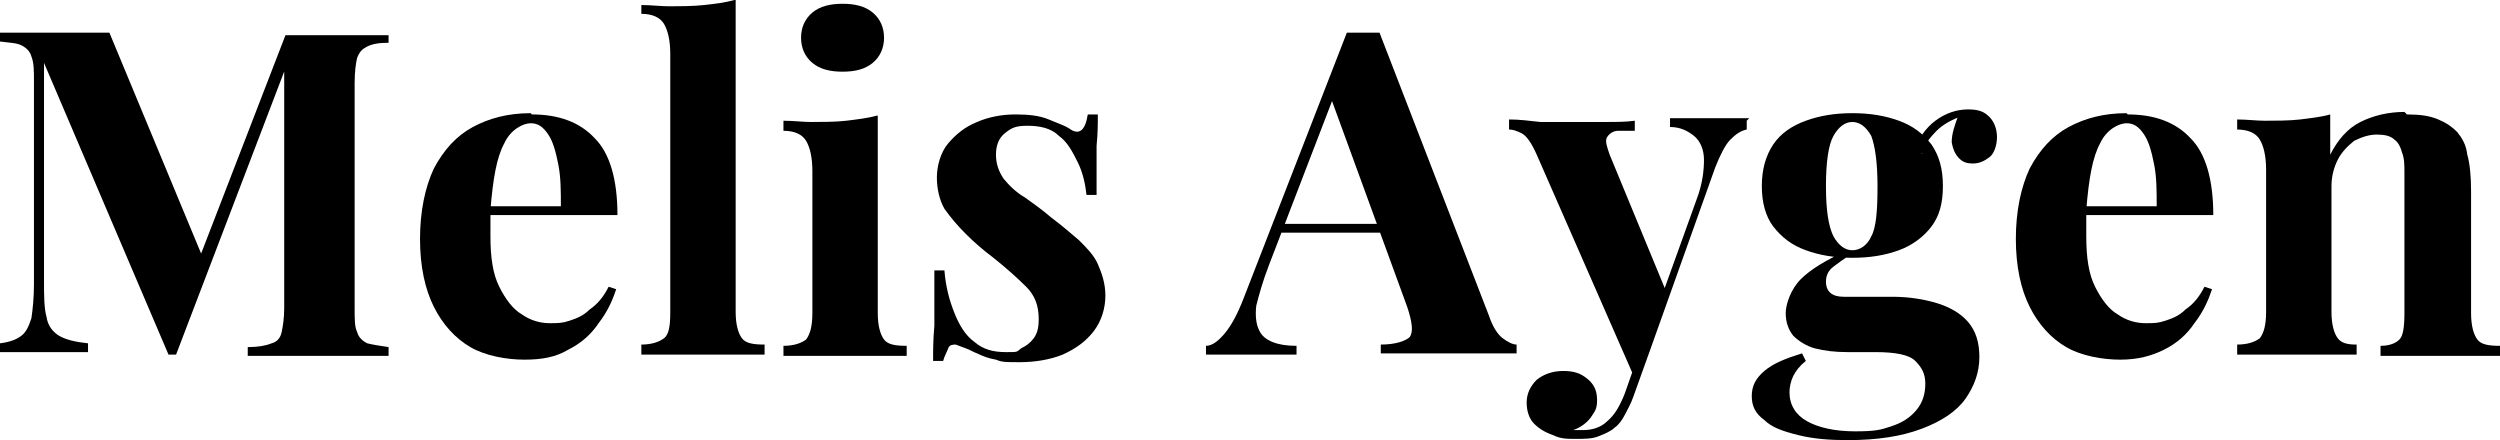
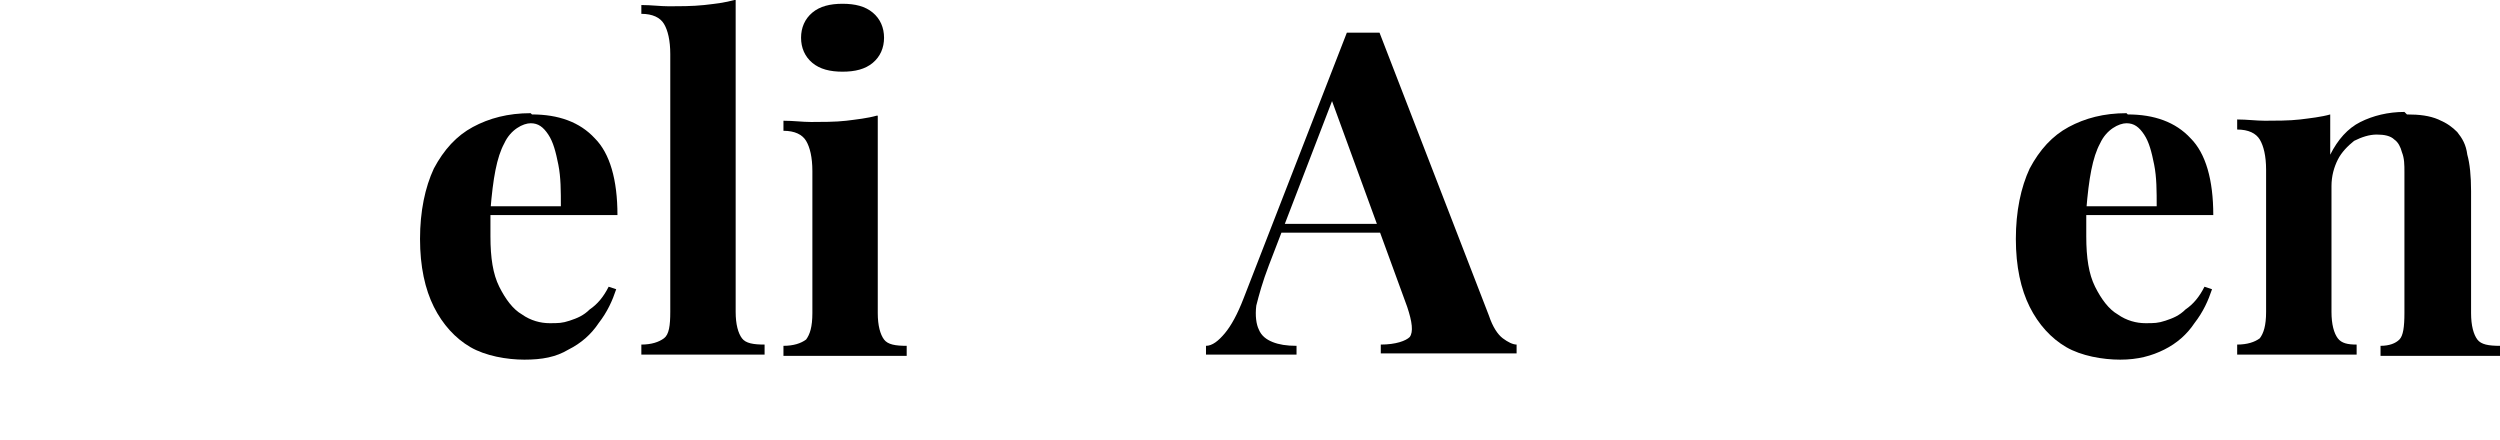
<svg xmlns="http://www.w3.org/2000/svg" id="Layer_1" version="1.1" viewBox="0 0 198.8 35">
-   <path d="M30.9,2.7v.7c-.8,0-1.3.1-1.7.3-.4.2-.6.4-.8.9-.1.4-.2,1.1-.2,2v17.9c0,.9,0,1.5.2,1.9.1.4.4.7.8.9.4.1,1,.2,1.7.3v.7c-.7,0-1.5,0-2.5,0-1,0-2.1,0-3.1,0s-2.2,0-3.2,0c-1,0-1.8,0-2.4,0v-.7c.8,0,1.4-.1,1.9-.3.4-.1.7-.4.8-.9s.2-1.1.2-1.9V4.9h.3l-8.9,23.3h-.6L3.5,5v17.2c0,1.3,0,2.3.2,3,.1.7.5,1.2,1,1.5.5.3,1.3.5,2.3.6v.7c-.5,0-1.1,0-1.8,0-.7,0-1.4,0-2.1,0s-1.1,0-1.7,0c-.6,0-1.1,0-1.4,0v-.7c.8-.1,1.3-.3,1.7-.6s.6-.8.8-1.4c.1-.7.2-1.6.2-2.7V6.5c0-.9,0-1.5-.2-2-.1-.4-.4-.7-.8-.9s-1-.2-1.7-.3v-.7c.4,0,.9,0,1.4,0,.6,0,1.1,0,1.7,0,1,0,2,0,3,0,1,0,1.9,0,2.6,0l7.6,18.3-.9.8L22.7,2.8h2.6c1.1,0,2.1,0,3.1,0,1,0,1.9,0,2.5,0Z" />
  <path d="M42.3,9.1c2.1,0,3.8.6,5,1.9,1.2,1.2,1.8,3.3,1.8,6.1h-11.8v-.7c0,0,7.3,0,7.3,0,0-1.2,0-2.3-.2-3.3-.2-1-.4-1.8-.8-2.4-.4-.6-.8-.9-1.4-.9s-1.6.5-2.1,1.6c-.6,1.1-.9,2.8-1.1,5.3v.2c0,.3,0,.6,0,.9,0,.3,0,.6,0,1,0,1.7.2,3,.7,4,.5,1,1.1,1.8,1.8,2.2.7.5,1.5.7,2.2.7s1,0,1.6-.2,1.1-.4,1.6-.9c.6-.4,1.1-1,1.5-1.8l.6.2c-.3.9-.7,1.8-1.4,2.7-.6.9-1.4,1.6-2.4,2.1-1,.6-2.1.8-3.5.8s-3.1-.3-4.3-1c-1.2-.7-2.2-1.8-2.9-3.2-.7-1.4-1.1-3.2-1.1-5.4s.4-4.1,1.1-5.6c.8-1.5,1.8-2.6,3.1-3.3s2.8-1.1,4.6-1.1Z" />
  <path d="M58.5,0v24.8c0,1,.2,1.7.5,2.1.3.4.9.5,1.8.5v.8c-.5,0-1.1,0-2.1,0s-1.8,0-2.8,0-1.9,0-2.8,0c-.9,0-1.7,0-2.1,0v-.8c.8,0,1.4-.2,1.8-.5s.5-1,.5-2.1V4.3c0-1.1-.2-1.9-.5-2.4s-.9-.8-1.8-.8V.4c.8,0,1.5.1,2.2.1s1.9,0,2.8-.1,1.7-.2,2.4-.4Z" />
  <path d="M69.8,9.2v15.7c0,1,.2,1.7.5,2.1.3.4.9.5,1.8.5v.8c-.5,0-1.1,0-2,0s-1.8,0-2.8,0-1.9,0-2.8,0c-1,0-1.7,0-2.2,0v-.8c.8,0,1.4-.2,1.8-.5.3-.4.5-1,.5-2.1v-11.3c0-1.1-.2-1.9-.5-2.4-.3-.5-.9-.8-1.8-.8v-.8c.8,0,1.5.1,2.2.1s2,0,2.8-.1,1.7-.2,2.4-.4ZM67,.3c1,0,1.8.2,2.4.7.6.5.9,1.2.9,2s-.3,1.5-.9,2c-.6.5-1.4.7-2.4.7s-1.8-.2-2.4-.7c-.6-.5-.9-1.2-.9-2s.3-1.5.9-2c.6-.5,1.4-.7,2.4-.7Z" />
-   <path d="M80.8,9.1c1,0,1.9.1,2.6.4s1.3.5,1.6.7c.8.6,1.3.2,1.5-1.1h.8c0,.7,0,1.5-.1,2.5,0,1,0,2.3,0,3.9h-.8c-.1-.9-.3-1.8-.7-2.6s-.8-1.6-1.5-2.1c-.6-.6-1.5-.8-2.5-.8s-1.3.2-1.8.6c-.5.4-.7,1-.7,1.7s.2,1.3.6,1.9c.4.5,1,1.1,1.7,1.5.7.5,1.4,1,2.1,1.6.8.6,1.5,1.2,2.2,1.8.6.6,1.2,1.2,1.5,1.9s.6,1.5.6,2.5-.3,2-.9,2.8c-.6.8-1.4,1.4-2.5,1.9-1,.4-2.2.6-3.4.6s-1.4,0-1.9-.2c-.6-.1-1.1-.3-1.5-.5-.3-.1-.6-.3-.9-.4-.3-.1-.5-.2-.8-.3-.2,0-.5,0-.6.3s-.3.6-.4,1h-.8c0-.8,0-1.7.1-2.8,0-1.1,0-2.6,0-4.4h.8c.1,1.3.4,2.4.8,3.4s.9,1.8,1.6,2.3c.7.6,1.5.8,2.5.8s.8,0,1.2-.3c.4-.2.7-.4,1-.8.3-.4.4-.9.4-1.5,0-1.1-.3-1.9-1-2.6-.7-.7-1.6-1.5-2.6-2.3-.8-.6-1.5-1.2-2.2-1.9s-1.2-1.3-1.7-2c-.4-.7-.6-1.6-.6-2.5s.3-2,.9-2.7,1.3-1.3,2.3-1.7c.9-.4,2-.6,3-.6Z" />
  <path d="M109.7,2.6l8.7,22.5c.3.9.7,1.5,1.1,1.8s.8.5,1.1.5v.7c-.7,0-1.6,0-2.5,0-1,0-2,0-2.9,0s-2.1,0-3.1,0c-1,0-1.8,0-2.3,0v-.7c1.2,0,2-.3,2.3-.6.3-.4.2-1.2-.2-2.4l-6.1-16.7.6-.9-5.5,14.3c-.5,1.3-.8,2.4-1,3.2-.1.8,0,1.5.2,1.9.2.5.6.8,1.1,1,.5.2,1.1.3,1.9.3v.7c-.8,0-1.5,0-2.3,0-.7,0-1.5,0-2.2,0s-1,0-1.5,0c-.5,0-.9,0-1.2,0v-.7c.5,0,1-.4,1.5-1,.5-.6,1-1.5,1.5-2.8l8.2-21.1c.4,0,.8,0,1.2,0s.9,0,1.2,0ZM112.2,17.8v.7h-10.7l.4-.7h10.4Z" />
-   <path d="M138.9,9.6v.7c-.5.1-.9.4-1.3.8s-.8,1.2-1.2,2.2l-5.1,14.3-1.3,2.5-7.8-17.8c-.4-.9-.8-1.5-1.2-1.7-.4-.2-.7-.3-1-.3v-.8c.8,0,1.6.1,2.5.2.9,0,1.7,0,2.5,0s1.9,0,2.7,0c.8,0,1.6,0,2.3-.1v.8c-.5,0-.9,0-1.3,0s-.7.2-.9.5,0,.8.2,1.4l4.5,10.9-.3.2,2.7-7.5c.5-1.3.6-2.4.6-3.2s-.3-1.5-.8-1.9c-.5-.4-1.1-.7-1.9-.7v-.7c.4,0,.8,0,1.2,0h1.2c.4,0,.8,0,1.1,0,.5,0,1,0,1.5,0,.5,0,.9,0,1.3,0ZM131.3,27.6l-1.4,3.9c-.2.6-.5,1.1-.7,1.5s-.5.8-.8,1c-.3.3-.8.5-1.3.7-.5.2-1.1.2-1.8.2s-1.2,0-1.8-.3c-.6-.2-1.1-.5-1.5-.9s-.6-1-.6-1.7.3-1.3.8-1.8c.5-.4,1.2-.7,2.1-.7s1.4.2,1.9.6.8.9.8,1.7-.2.9-.5,1.4c-.3.4-.8.8-1.4,1,.1,0,.3,0,.4,0h.4c.7,0,1.4-.2,1.9-.7.6-.5,1-1.2,1.4-2.2l1.3-3.7h.9Z" />
-   <path d="M147,35c-1.5,0-2.8-.1-4-.4s-2.1-.6-2.7-1.2c-.7-.5-1-1.1-1-1.9s.3-1.4,1-2c.7-.6,1.7-1,3-1.4l.3.6c-.5.4-.8.8-1,1.2s-.3.9-.3,1.3c0,1,.5,1.8,1.4,2.3s2.2.8,3.8.8,2-.1,2.9-.4c.9-.3,1.5-.7,2-1.3.5-.6.7-1.3.7-2.1s-.3-1.3-.8-1.8c-.5-.5-1.6-.7-3.2-.7h-2.2c-1,0-1.8-.1-2.6-.3-.7-.2-1.3-.6-1.7-1-.4-.5-.6-1.1-.6-1.8s.4-1.9,1.2-2.7c.8-.8,2-1.5,3.5-2.2l.4.3c-.5.3-.9.6-1.3.9-.4.3-.6.7-.6,1.2,0,.8.5,1.2,1.4,1.2h3.9c1.3,0,2.5.2,3.5.5s1.9.8,2.5,1.5c.6.7.9,1.6.9,2.8s-.4,2.3-1.1,3.3-1.9,1.8-3.5,2.4c-1.6.6-3.5.9-5.9.9ZM147.3,20.5c-1.4,0-2.6-.2-3.7-.6-1.1-.4-1.9-1-2.6-1.9-.6-.8-.9-1.9-.9-3.2s.3-2.4.9-3.3c.6-.9,1.5-1.5,2.6-1.9,1.1-.4,2.3-.6,3.7-.6s2.6.2,3.7.6c1.1.4,1.9,1,2.6,1.9.6.9.9,1.9.9,3.3s-.3,2.4-.9,3.2c-.6.8-1.5,1.5-2.6,1.9-1.1.4-2.3.6-3.7.6ZM147.3,19.9c.6,0,1.2-.4,1.5-1.1.4-.7.5-2.1.5-4s-.2-3.2-.5-4c-.4-.7-.9-1.1-1.5-1.1s-1.1.4-1.5,1.1c-.4.7-.6,2.1-.6,4s.2,3.2.6,4c.4.7.9,1.1,1.5,1.1ZM152.9,12.2l-.7-.3c.4-.9.9-1.7,1.7-2.3.8-.6,1.7-.9,2.6-.9s1.3.2,1.7.6c.4.4.6,1,.6,1.6s-.2,1.3-.6,1.6-.8.5-1.3.5-.8-.1-1.1-.4-.5-.7-.6-1.3c0-.6.2-1.3.6-2.3l.3.2c-.9.3-1.6.7-2.1,1.2s-.9,1-1.2,1.8Z" />
  <path d="M169.2,9.1c2.1,0,3.8.6,5,1.9,1.2,1.2,1.8,3.3,1.8,6.1h-11.8v-.7c0,0,7.3,0,7.3,0,0-1.2,0-2.3-.2-3.3-.2-1-.4-1.8-.8-2.4-.4-.6-.8-.9-1.4-.9s-1.6.5-2.1,1.6c-.6,1.1-.9,2.8-1.1,5.3v.2c0,.3,0,.6,0,.9,0,.3,0,.6,0,1,0,1.7.2,3,.7,4,.5,1,1.1,1.8,1.8,2.2.7.5,1.5.7,2.2.7s1,0,1.6-.2,1.1-.4,1.6-.9c.6-.4,1.1-1,1.5-1.8l.6.2c-.3.9-.7,1.8-1.4,2.7-.6.9-1.4,1.6-2.4,2.1s-2.1.8-3.5.8-3.1-.3-4.3-1c-1.2-.7-2.2-1.8-2.9-3.2s-1.1-3.2-1.1-5.4.4-4.1,1.1-5.6c.8-1.5,1.8-2.6,3.1-3.3s2.8-1.1,4.6-1.1Z" />
  <path d="M191.4,9.1c1,0,1.8.1,2.5.4s1.1.6,1.5,1c.4.5.7,1,.8,1.8.2.7.3,1.7.3,2.9v9.7c0,1,.2,1.7.5,2.1s.9.5,1.8.5v.8c-.5,0-1.1,0-2.1,0s-1.8,0-2.7,0-1.8,0-2.7,0c-.9,0-1.5,0-2,0v-.8c.7,0,1.2-.2,1.5-.5s.4-1,.4-2.1v-11.2c0-.6,0-1.1-.2-1.6-.1-.4-.3-.8-.6-1-.3-.3-.8-.4-1.4-.4s-1.2.2-1.8.5c-.5.4-1,.9-1.3,1.5-.3.6-.5,1.3-.5,2.1v10c0,1,.2,1.7.5,2.1s.8.5,1.5.5v.8c-.4,0-1.1,0-1.9,0s-1.7,0-2.6,0-1.8,0-2.8,0c-1,0-1.7,0-2.2,0v-.8c.8,0,1.4-.2,1.8-.5.3-.4.5-1,.5-2.1v-11.3c0-1.1-.2-1.9-.5-2.4-.3-.5-.9-.8-1.8-.8v-.8c.8,0,1.5.1,2.2.1s2,0,2.8-.1,1.7-.2,2.4-.4v3.2c.6-1.2,1.4-2.1,2.4-2.6s2.2-.8,3.5-.8Z" />
</svg>